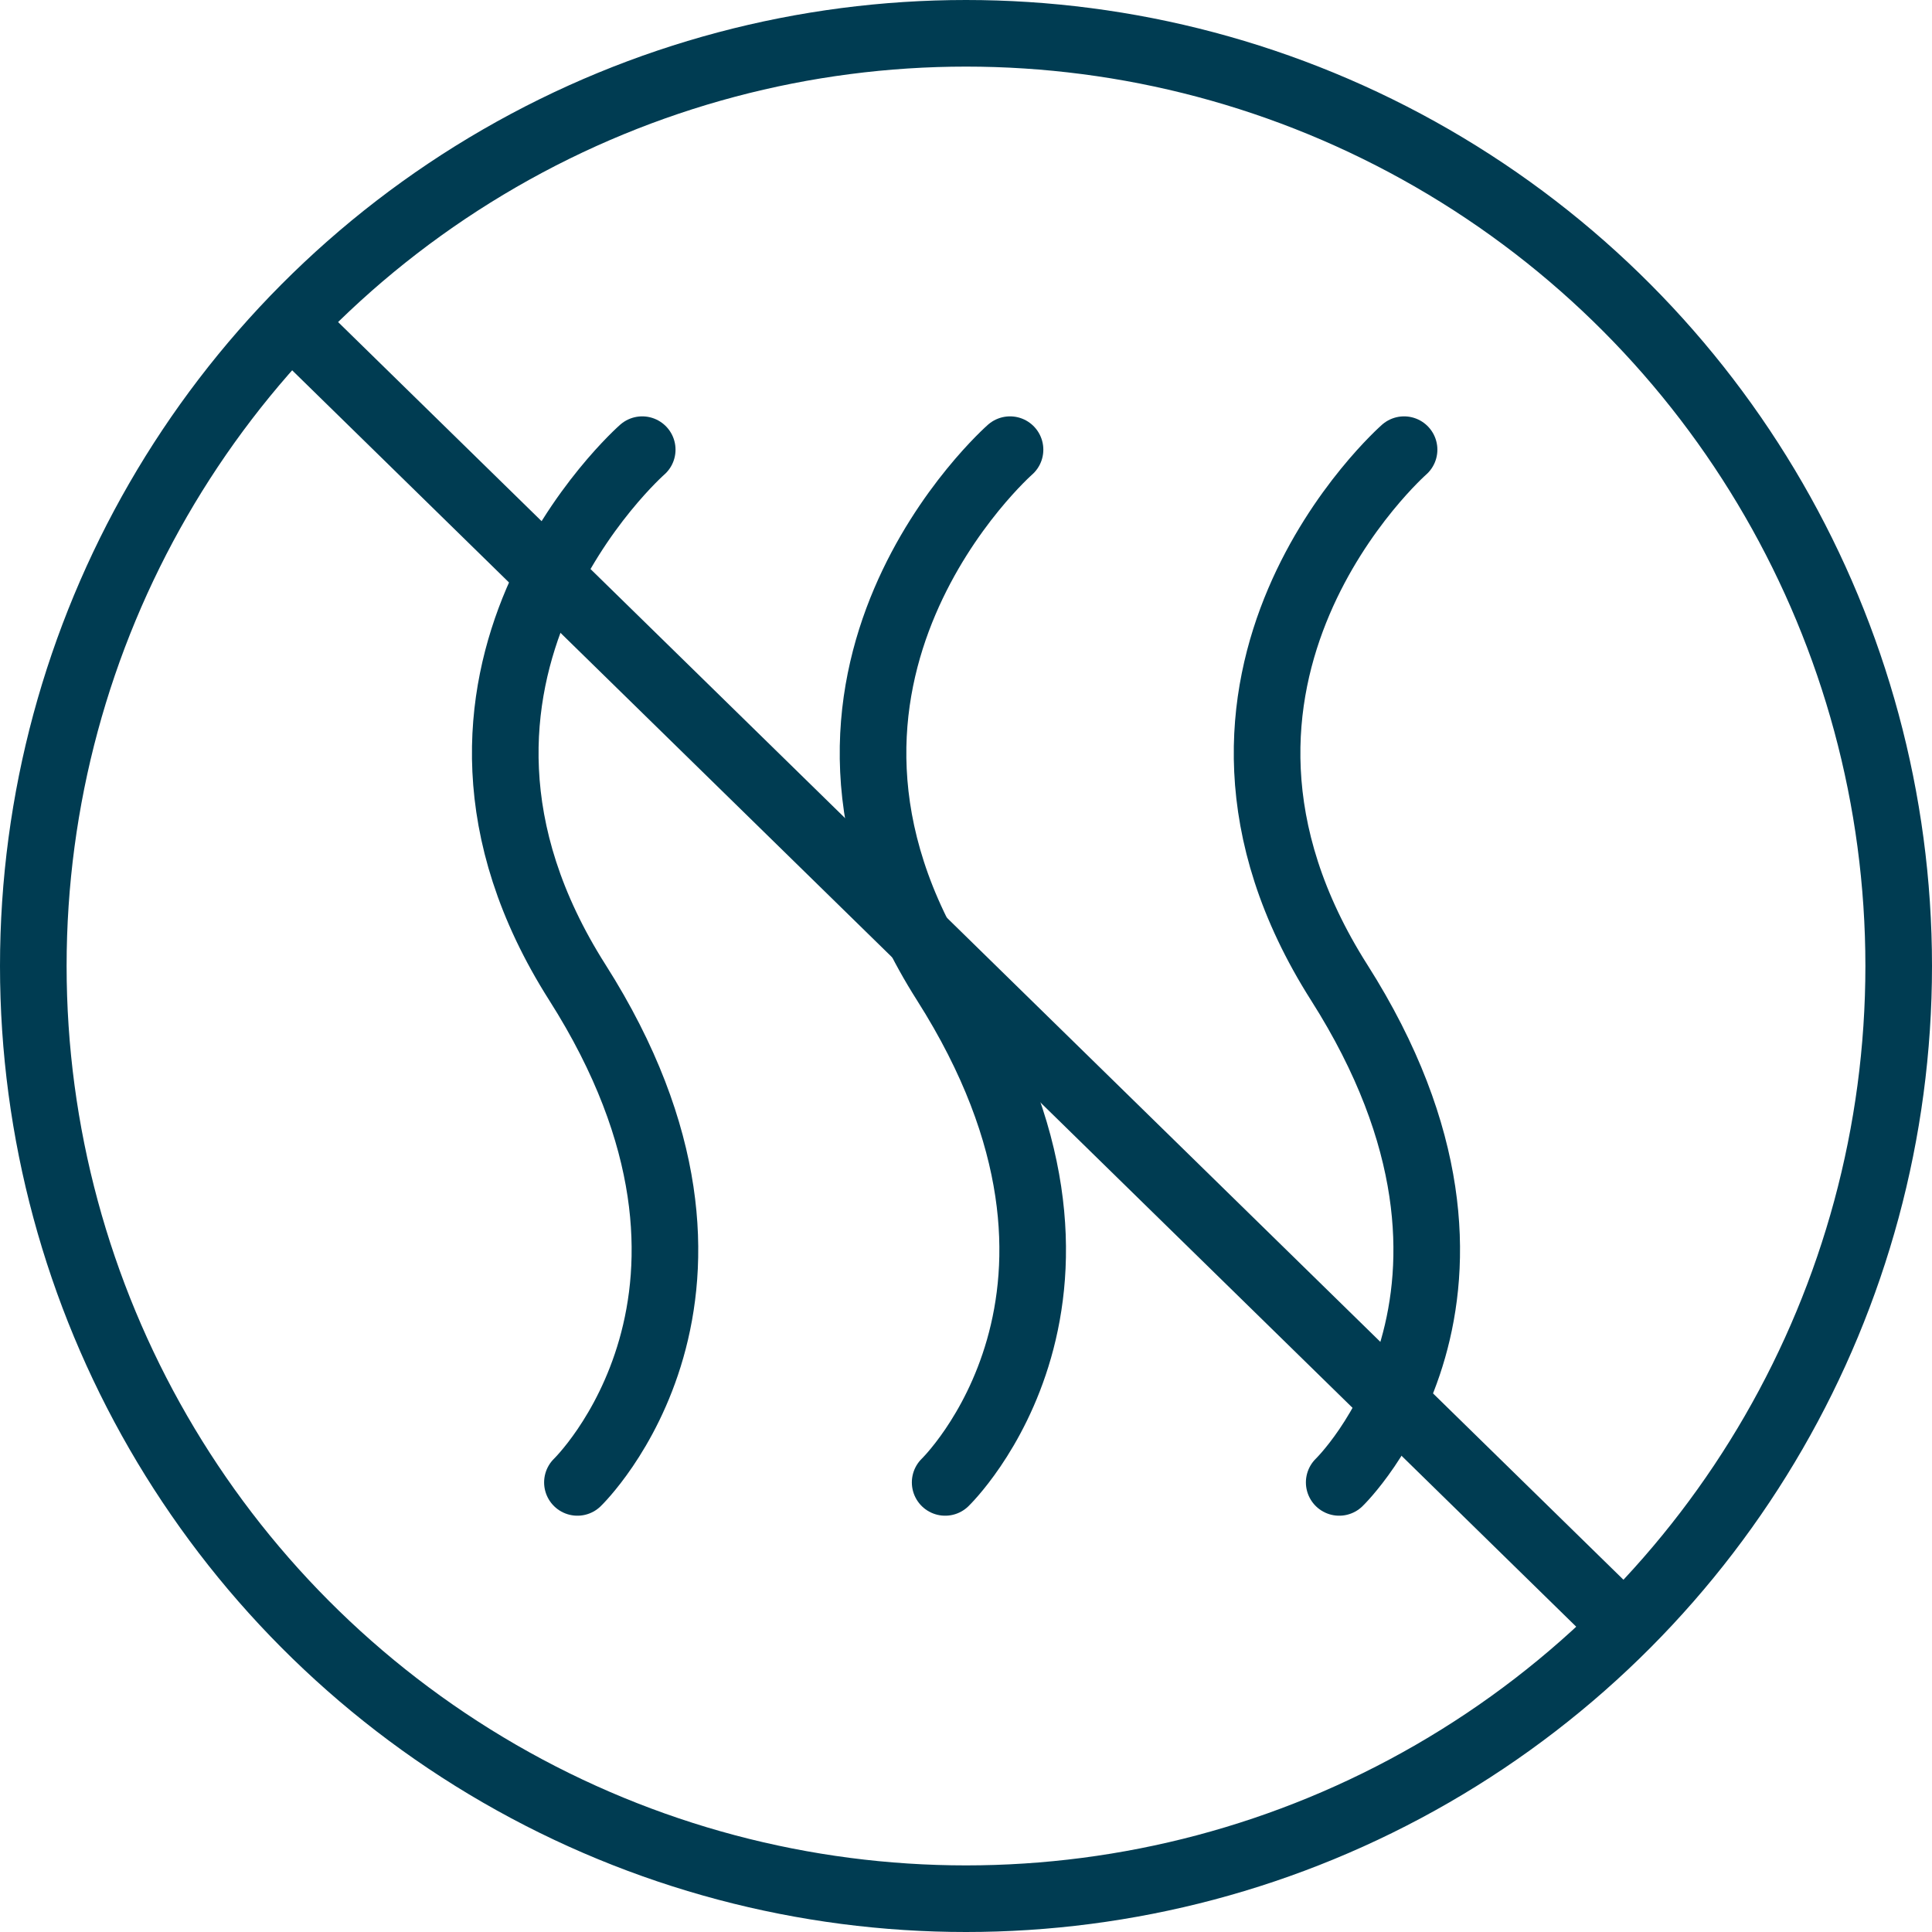
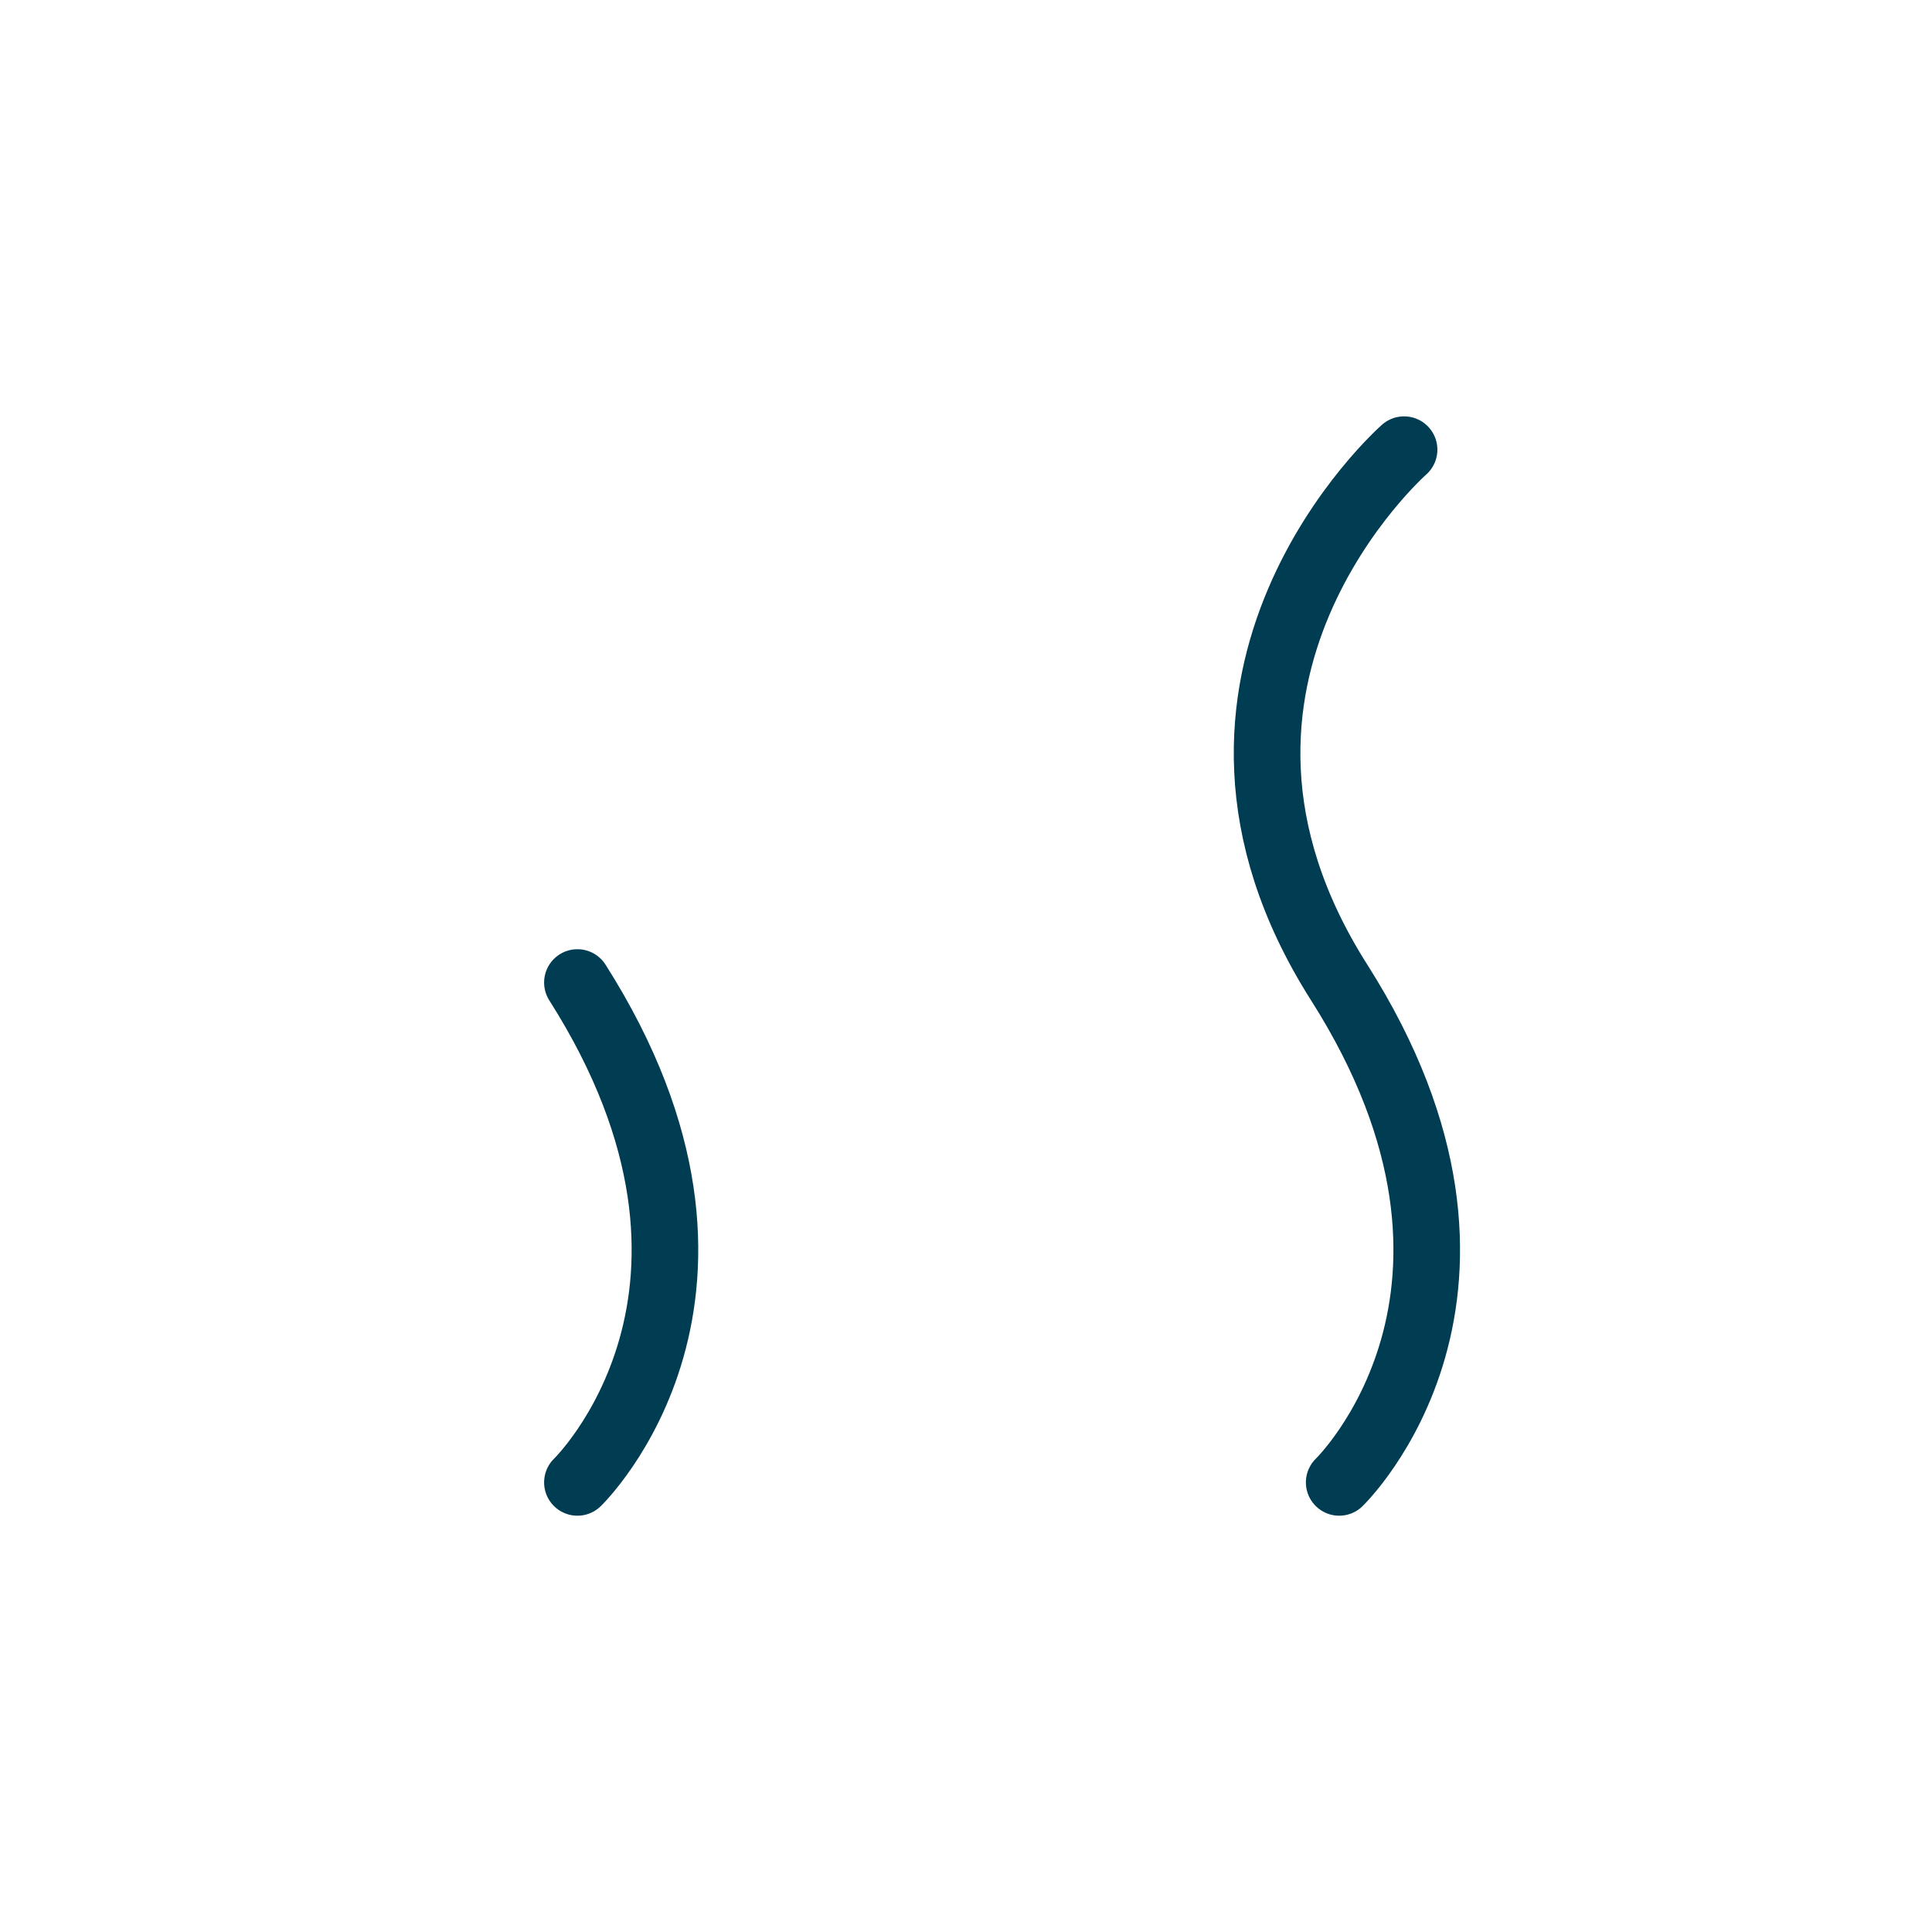
<svg xmlns="http://www.w3.org/2000/svg" viewBox="0 0 290.06 290.06">
  <defs>
    <style>.b6ecf310-1190-48e8-bd24-8fd8f67ab2e7,.e90385d7-52de-4857-b7fe-7578fde5f2cb{fill:none;stroke:#003c52;stroke-width:10px;}.e90385d7-52de-4857-b7fe-7578fde5f2cb{stroke-miterlimit:10;}.b6ecf310-1190-48e8-bd24-8fd8f67ab2e7{stroke-linecap:round;stroke-linejoin:round;}</style>
  </defs>
  <g id="e14a738b-1dcc-4607-a59f-dbe96f1267cc" data-name="Layer 2">
    <g id="be9b9a5d-b022-4c1a-b088-e5ab1599da85" data-name="blue icons">
      <g id="a82896b5-ec6c-47fb-8314-5f99c9b4dbd6" data-name="non-smokers">
-         <circle class="e90385d7-52de-4857-b7fe-7578fde5f2cb" cx="145.03" cy="145.03" r="140.03" />
-         <line class="e90385d7-52de-4857-b7fe-7578fde5f2cb" x1="43.67" y1="48.41" x2="243.83" y2="244.26" />
-         <path class="b6ecf310-1190-48e8-bd24-8fd8f67ab2e7" d="M86.69,222.56s29.57-28.51,0-75.05c-29.14-45.86,9.73-80,9.73-80" />
-         <path class="b6ecf310-1190-48e8-bd24-8fd8f67ab2e7" d="M141.9,222.56s29.57-28.51,0-75.05c-29.13-45.86,9.74-80,9.74-80" />
+         <path class="b6ecf310-1190-48e8-bd24-8fd8f67ab2e7" d="M86.69,222.56s29.57-28.51,0-75.05" />
        <path class="b6ecf310-1190-48e8-bd24-8fd8f67ab2e7" d="M201.06,222.56s29.57-28.51,0-75.05c-29.13-45.86,9.74-80,9.74-80" />
      </g>
    </g>
  </g>
</svg>